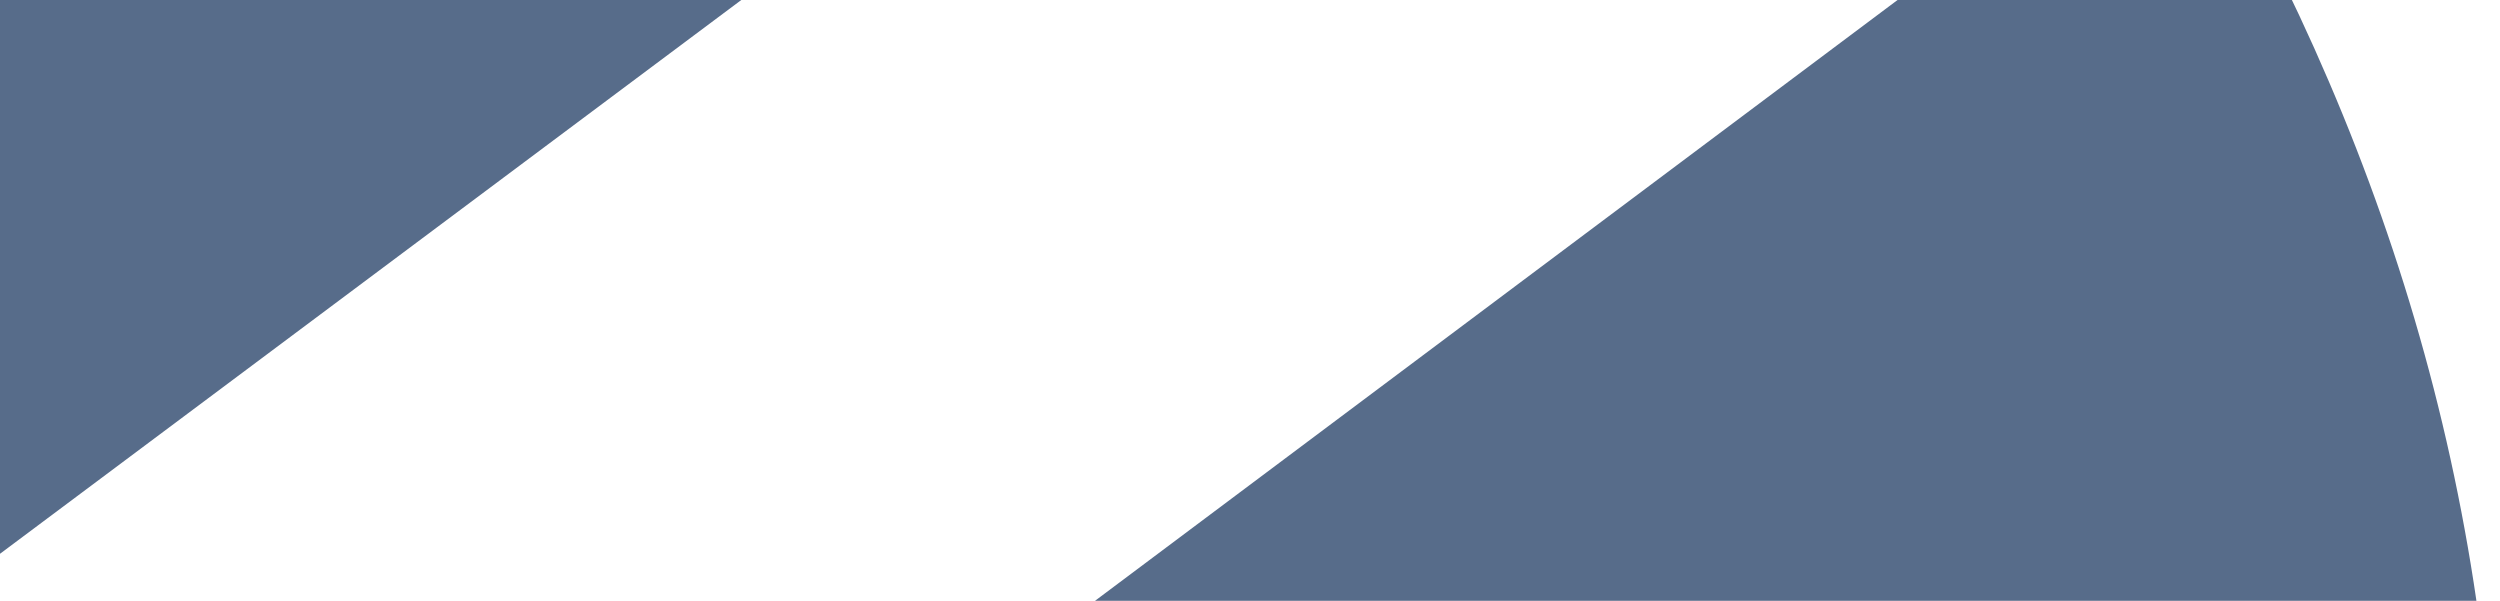
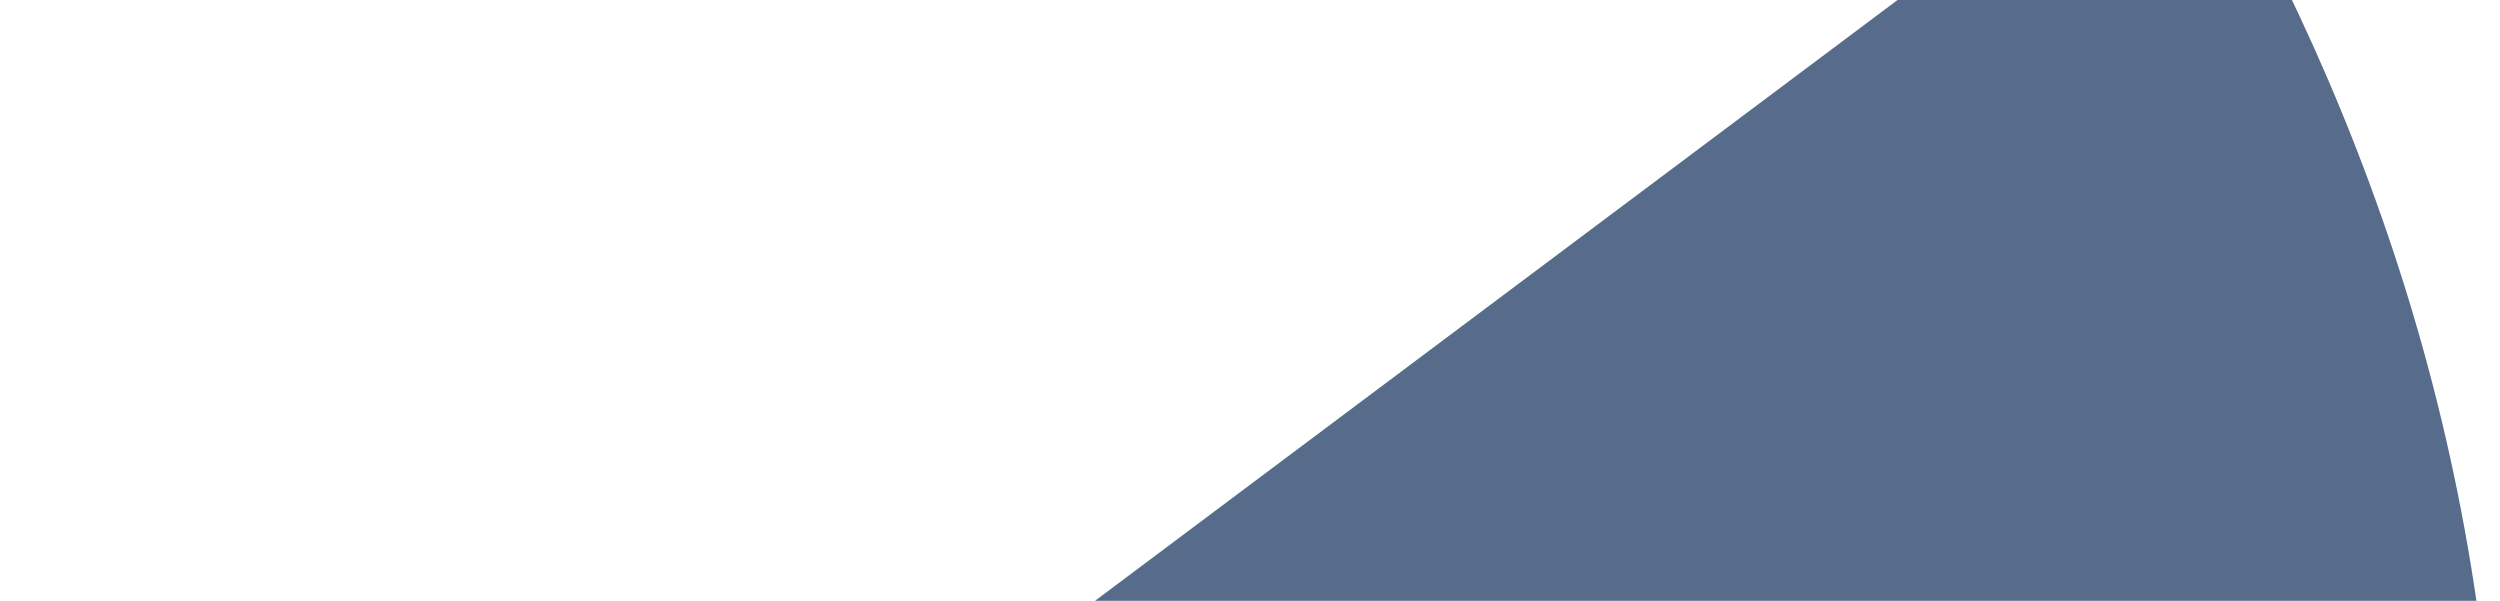
<svg xmlns="http://www.w3.org/2000/svg" width="620" height="149" viewBox="0 0 620 149" fill="none">
-   <path fill-rule="evenodd" clip-rule="evenodd" d="M286.613 -293.494L-154.848 36.295V253.014L432.021 -185.401C389.422 -225.581 340.635 -261.849 286.851 -293.672L286.613 -293.494Z" fill="#576C8A" />
  <path fill-rule="evenodd" clip-rule="evenodd" d="M540.144 -52.07L-154.848 468.229V872.886C281.034 835.05 619.395 557.58 619.395 221.136C619.395 123.613 590.921 31.064 540.144 -52.07Z" fill="#576C8A" />
</svg>